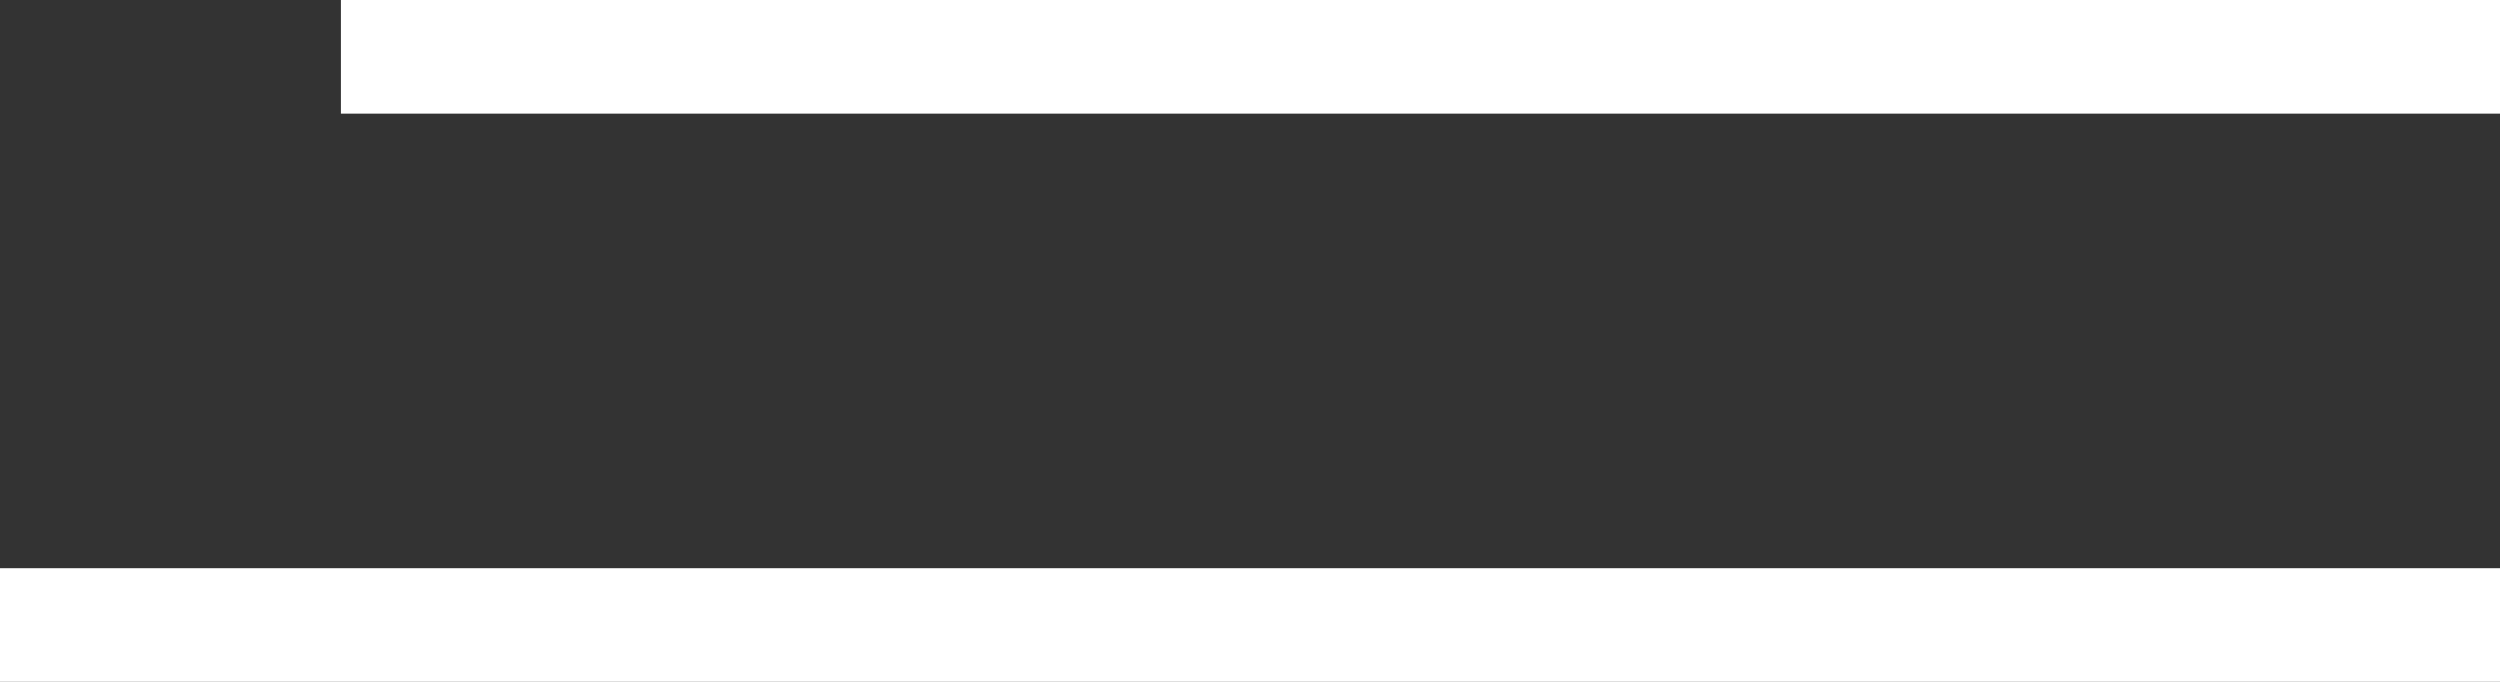
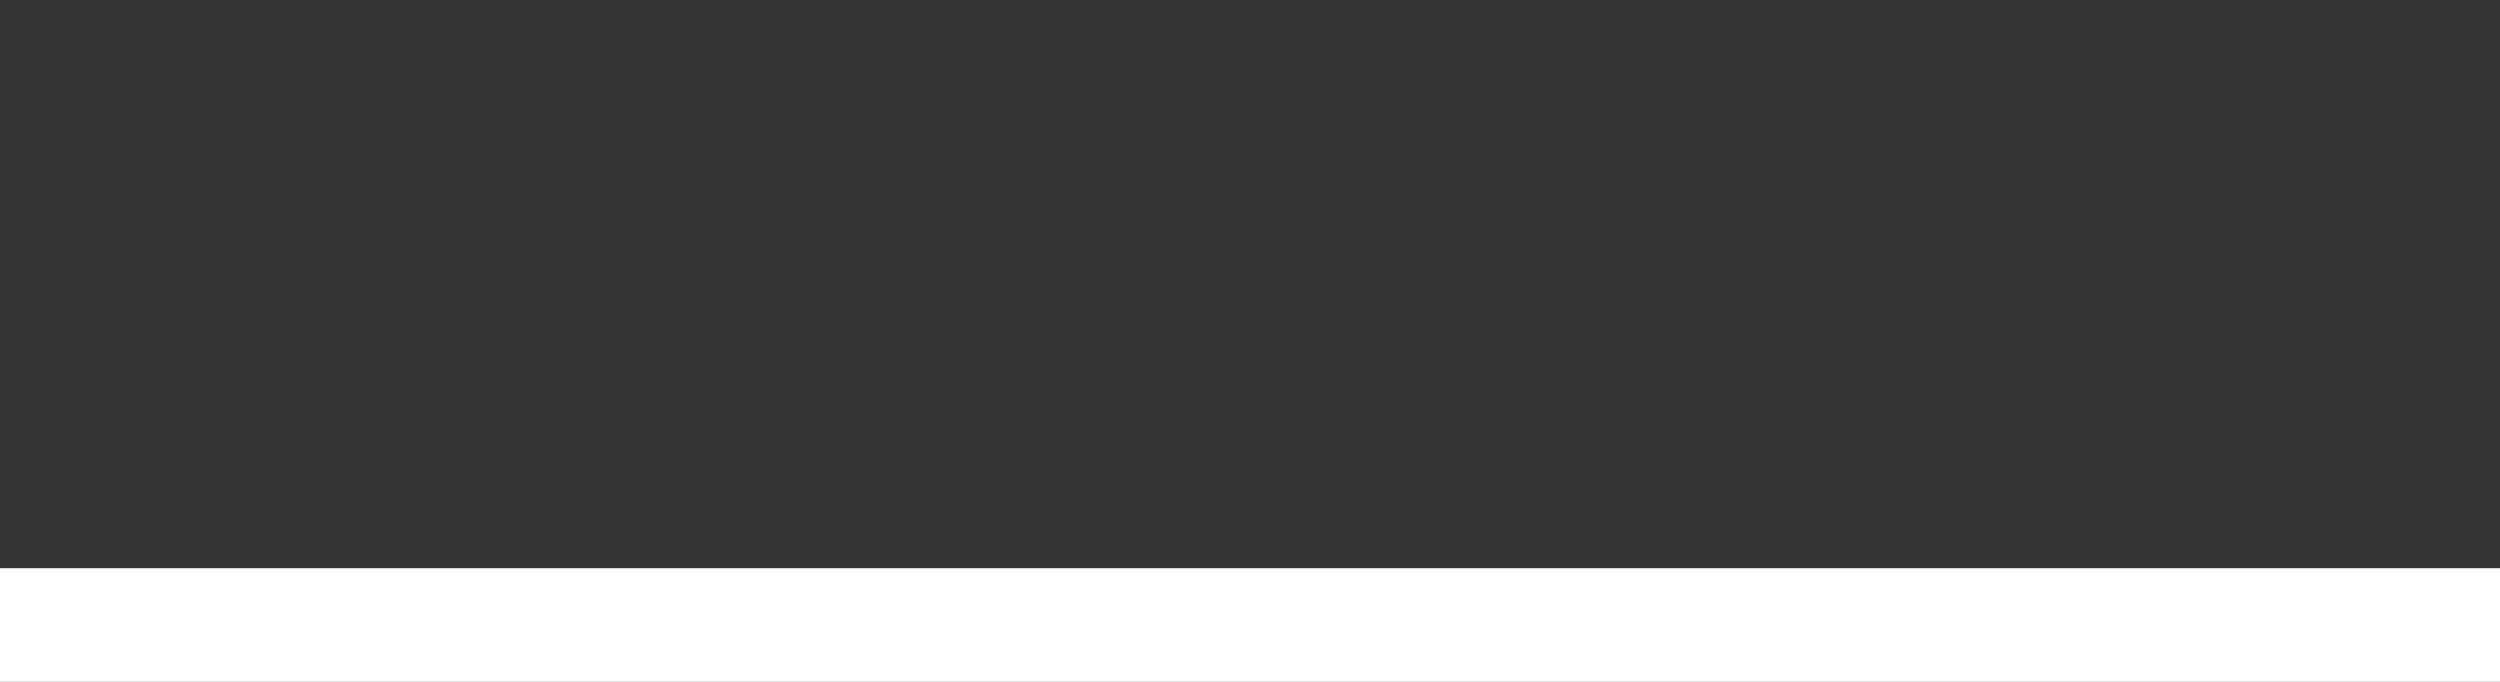
<svg xmlns="http://www.w3.org/2000/svg" width="44" height="12" viewBox="0 0 44 12" fill="none">
  <rect x="0" y="0" width="44" height="12" fill="#333333" stroke="none" />
-   <line x1="6" y1="1" x2="44" y2="1" stroke="white" stroke-width="2" />
  <line x1="-4.78093e-08" y1="11" x2="44" y2="11" stroke="white" stroke-width="2" />
</svg>